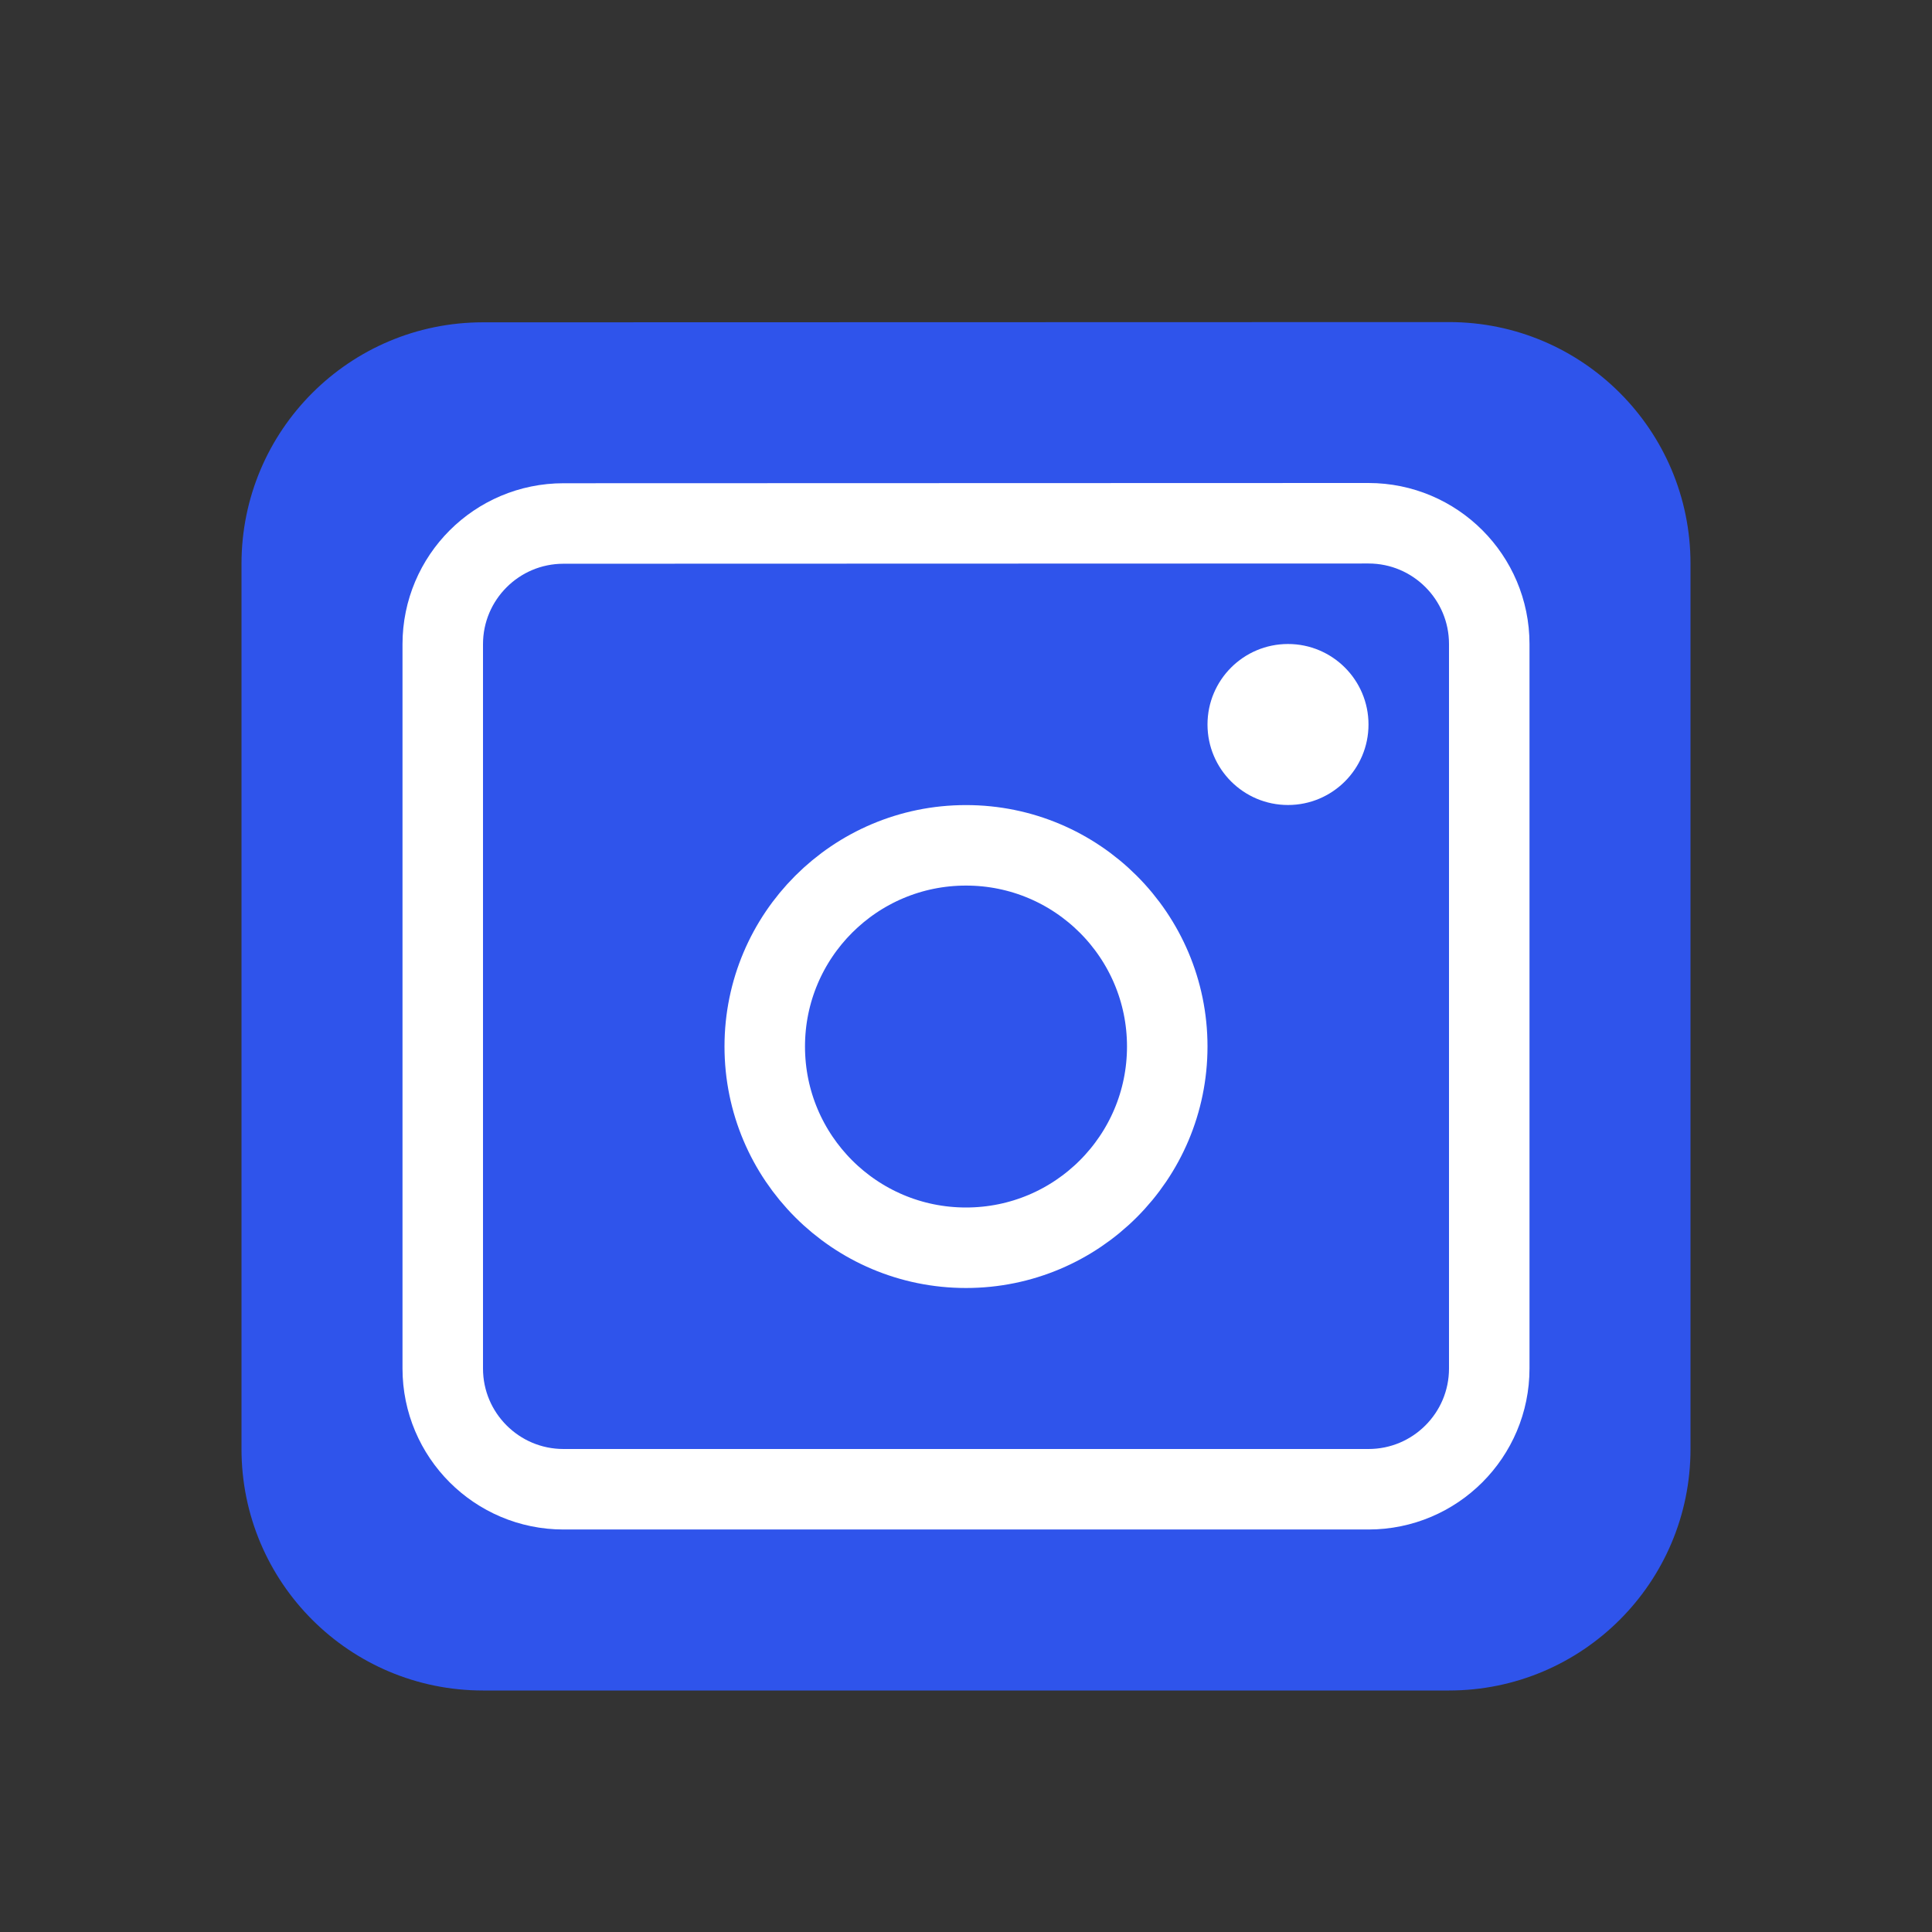
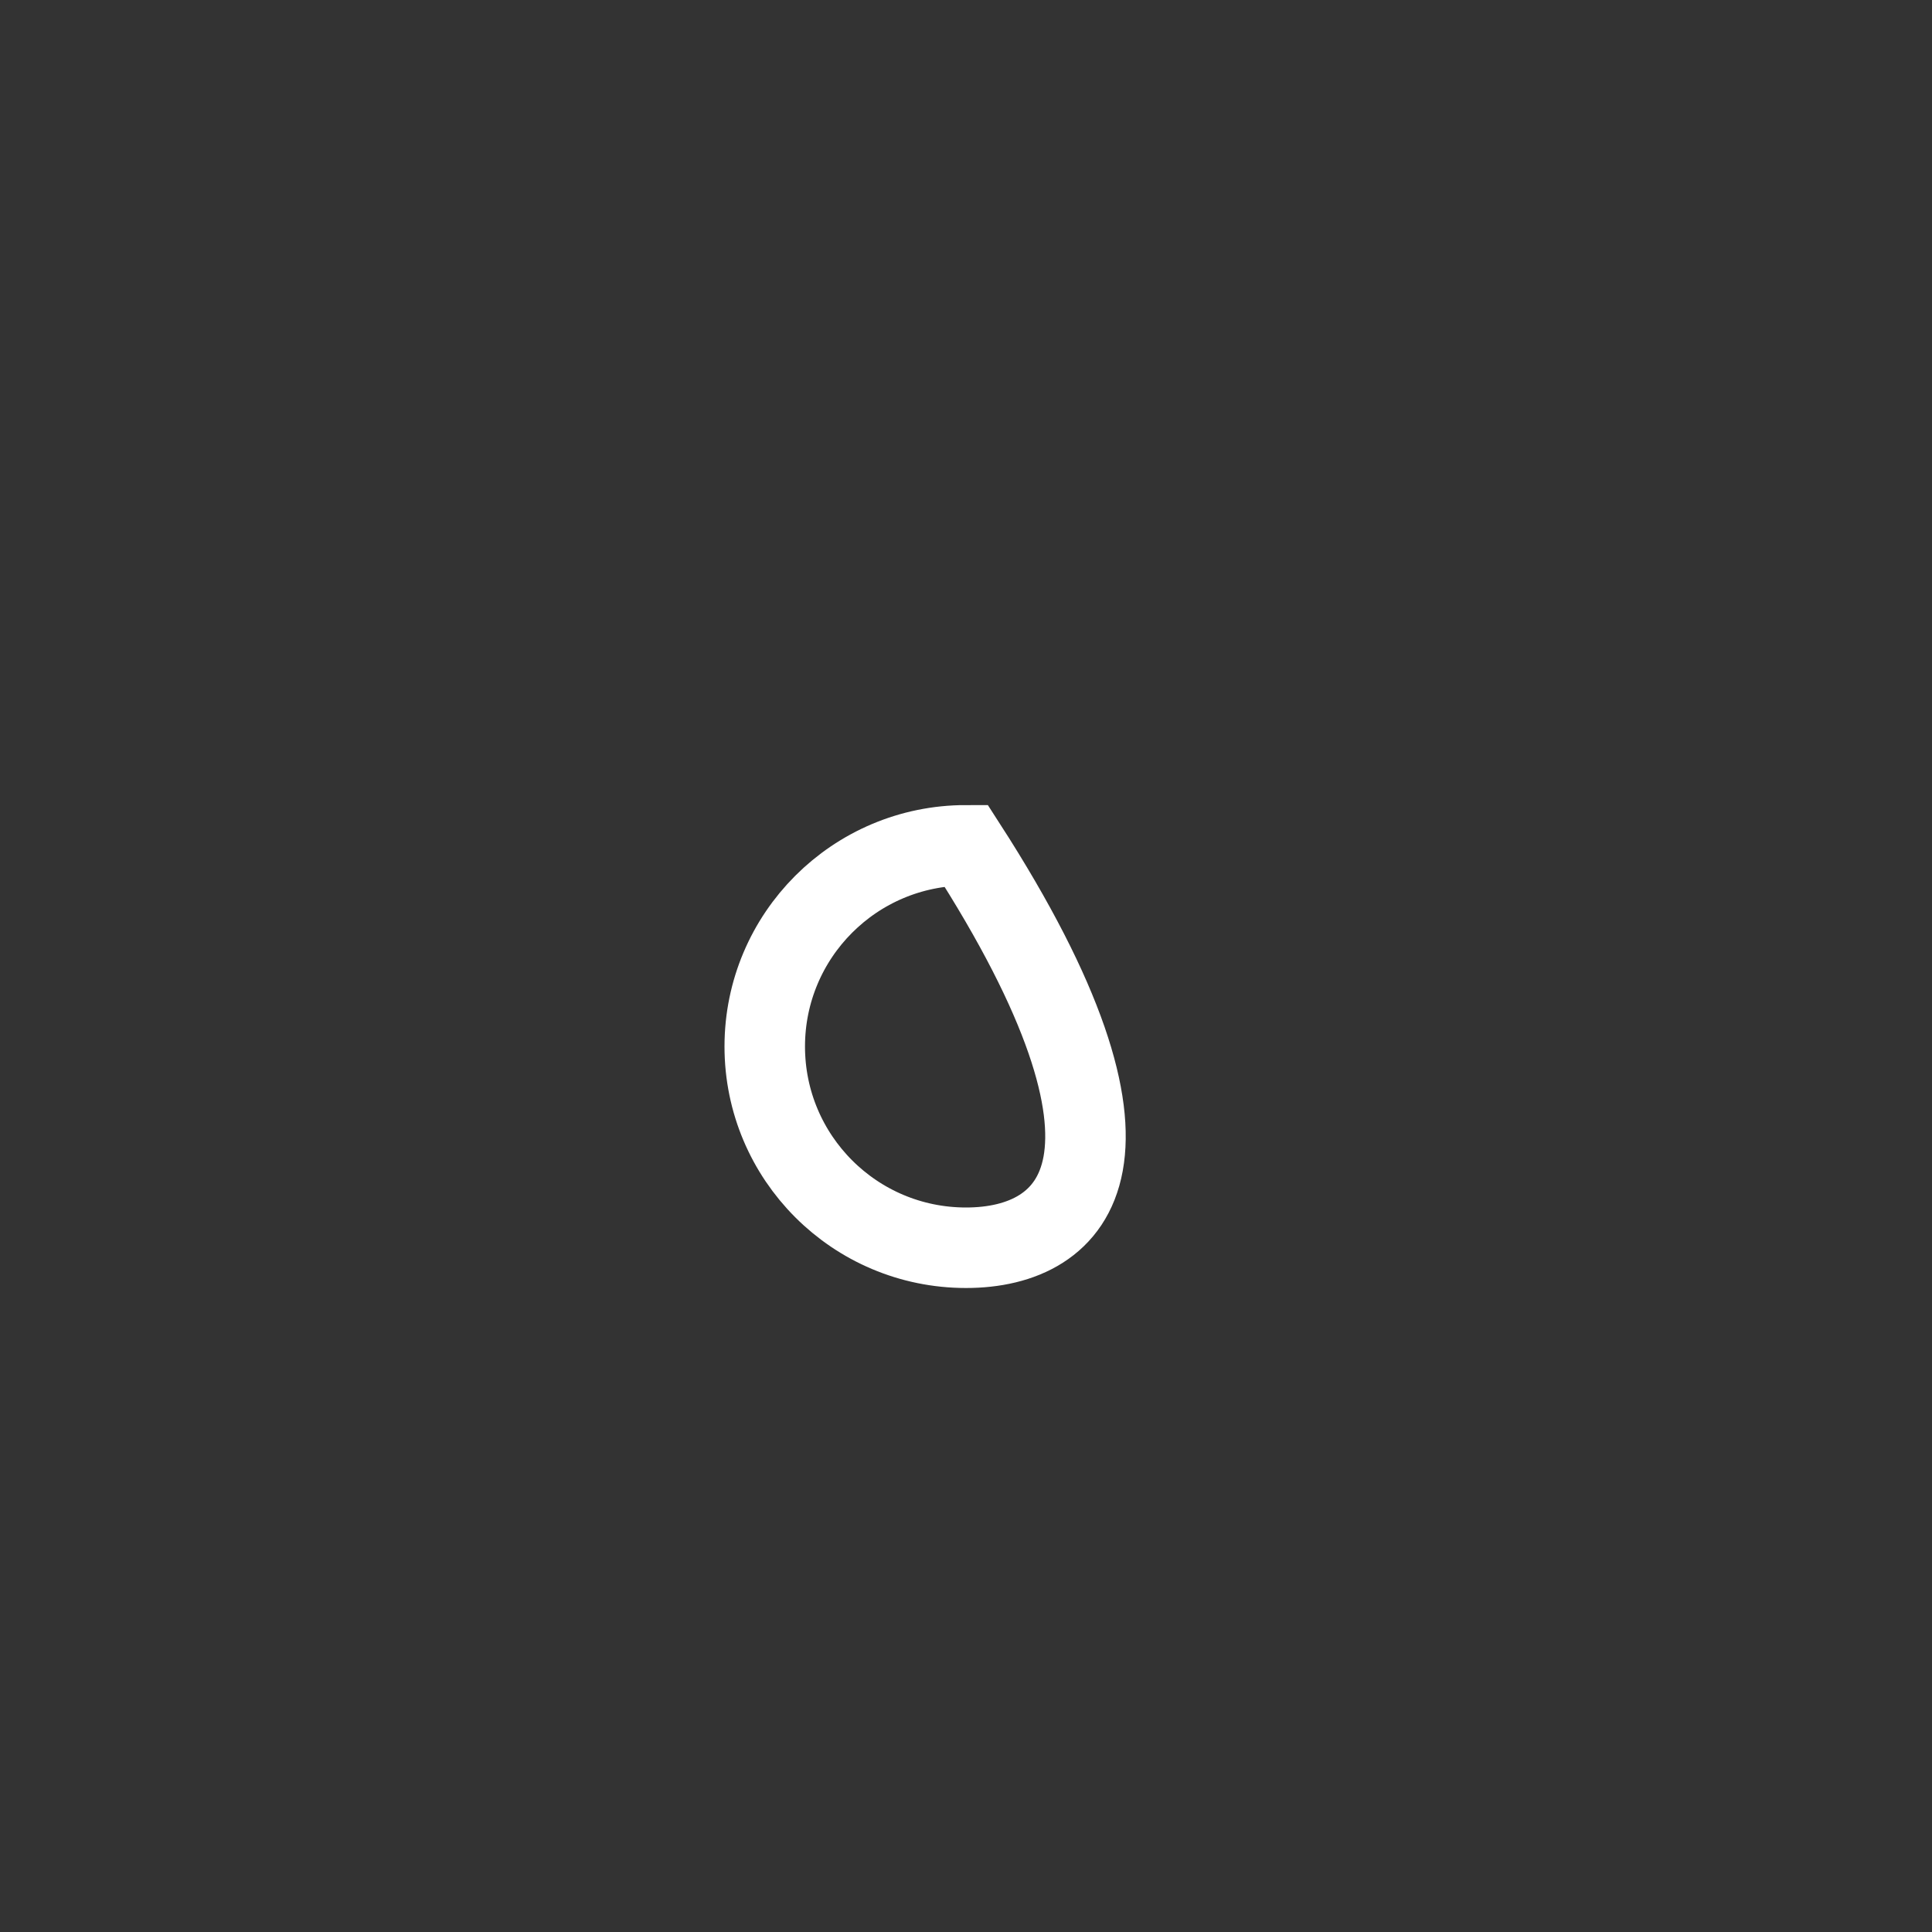
<svg xmlns="http://www.w3.org/2000/svg" width="24" height="24" viewBox="0 0 24 24" fill="none">
  <rect x="0" y="0" width="24" height="24" fill="#333333" stroke="none" />
-   <path d="M17.999 4.001C19.656 4 21 5.344 21 7.001V18C21 19.657 19.657 21 18 21H6C4.343 21 3 19.657 3 18V7.004C3 5.347 4.343 4.004 5.999 4.004L17.999 4.001Z" fill="#2F54EB" />
-   <path d="M17 6.5C17.828 6.5 18.5 7.172 18.5 8V17C18.5 17.828 17.828 18.5 17 18.5H7C6.172 18.5 5.5 17.828 5.5 17V8.003C5.5 7.175 6.171 6.503 7 6.503L17 6.5Z" stroke="white" />
-   <path d="M11.999 10.501C13.38 10.5 14.5 11.62 14.5 13C14.5 14.381 13.381 15.5 12 15.5C10.619 15.5 9.5 14.381 9.5 13C9.5 11.62 10.619 10.501 11.999 10.501Z" stroke="white" />
-   <circle cx="16" cy="9" r="1" fill="white" />
+   <path d="M11.999 10.501C14.5 14.381 13.381 15.5 12 15.5C10.619 15.5 9.5 14.381 9.5 13C9.5 11.62 10.619 10.501 11.999 10.501Z" stroke="white" />
</svg>